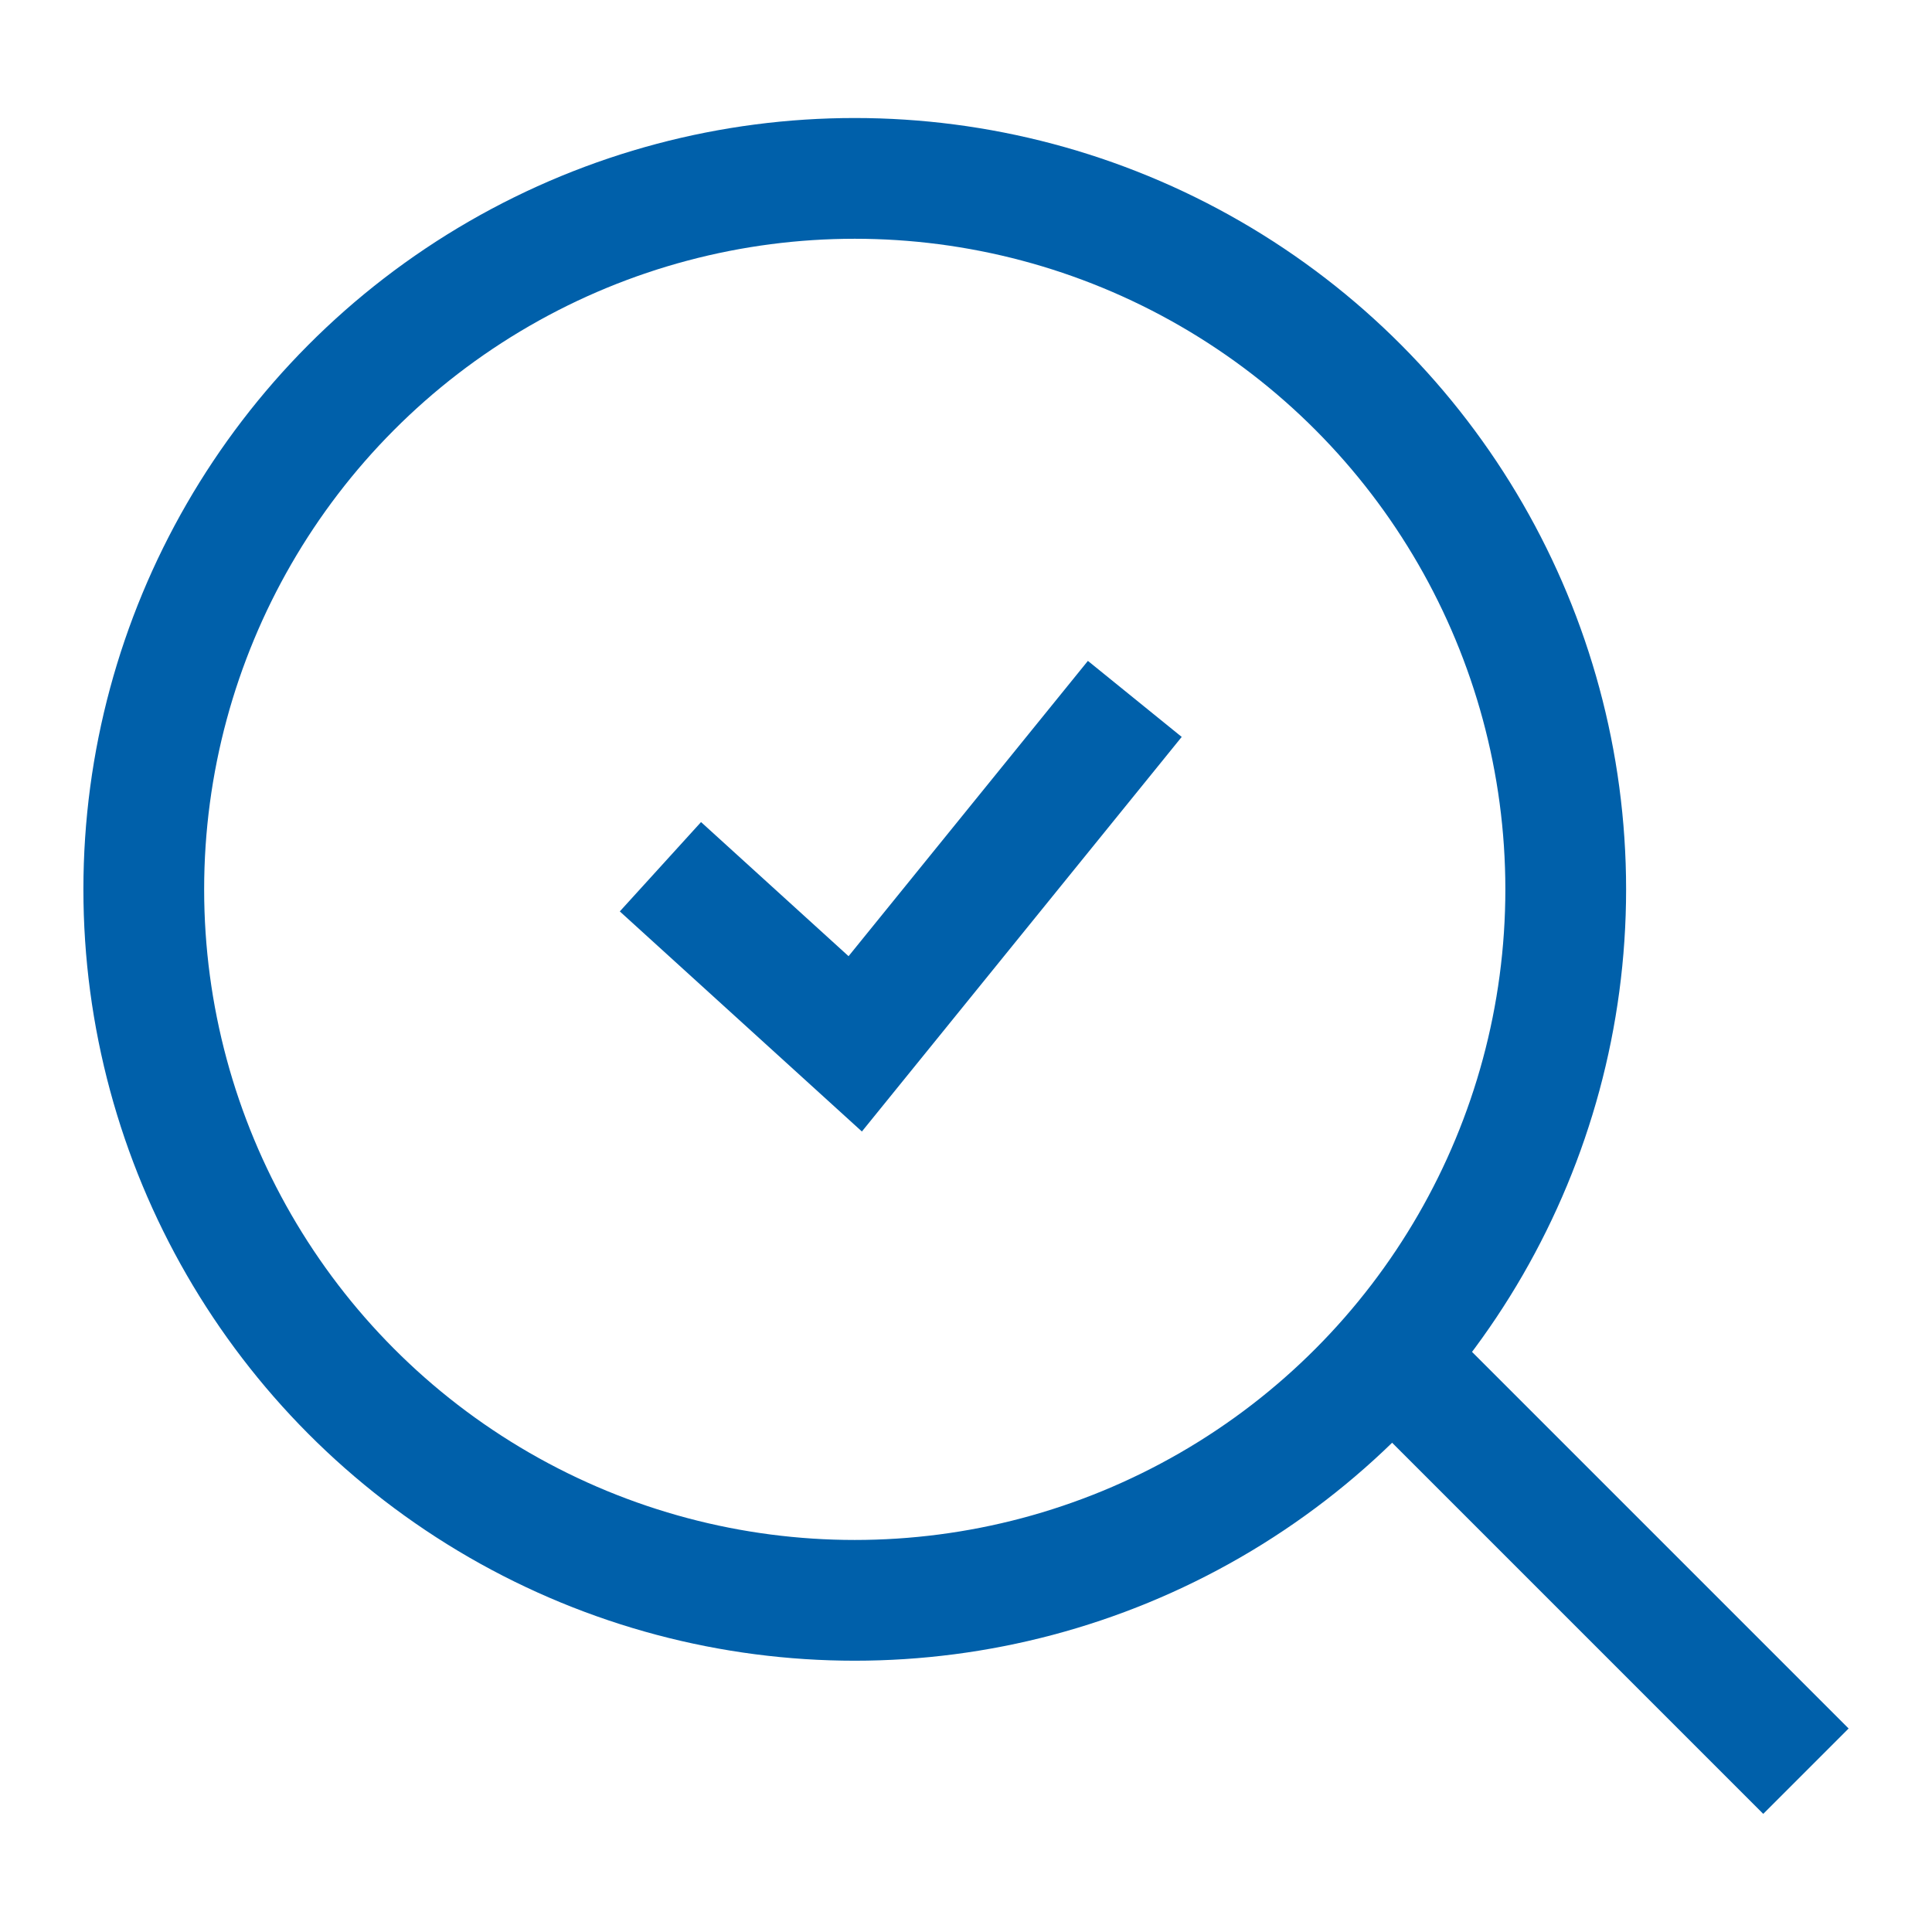
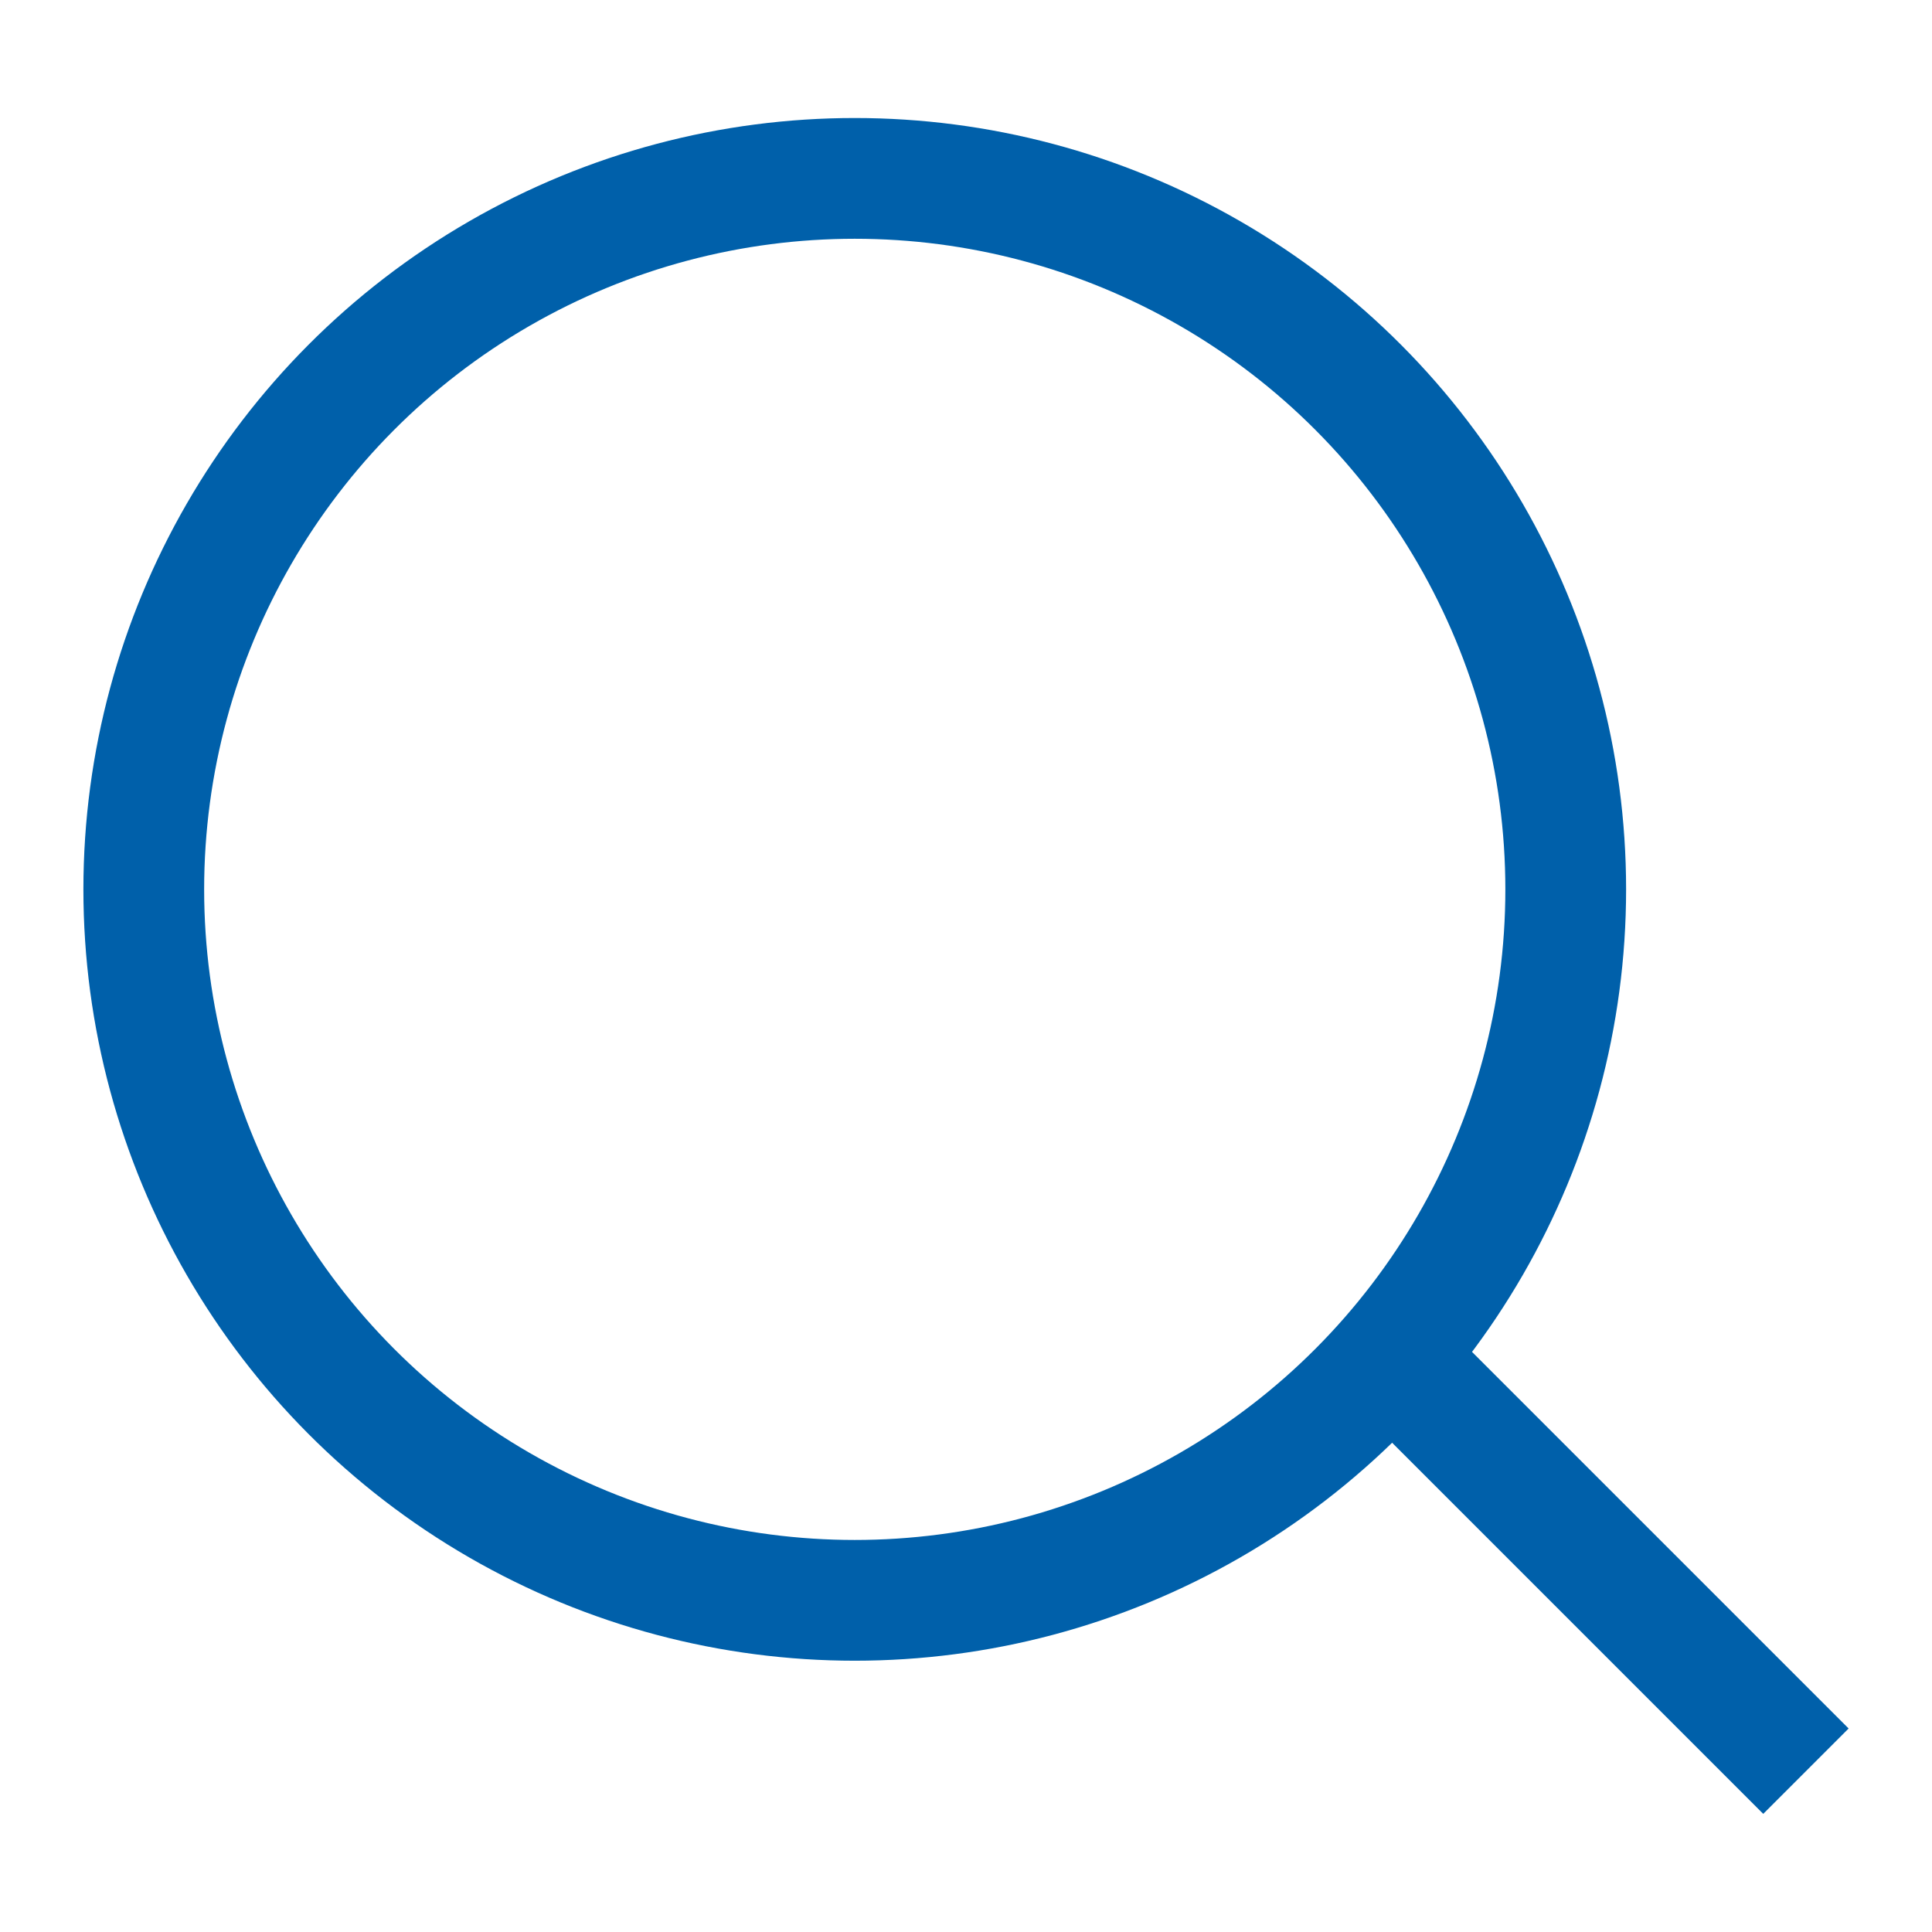
<svg xmlns="http://www.w3.org/2000/svg" width="24" height="24" viewBox="0 0 24 24">
  <defs>
    <clipPath id="a">
      <rect width="24" height="24" transform="translate(1338 931)" fill="#fff" stroke="#707070" stroke-width="1" />
    </clipPath>
  </defs>
  <g transform="translate(-1338 -931)" clip-path="url(#a)">
    <g transform="translate(0.036 1.355)">
      <g transform="translate(1339 931.111)">
        <g fill="none" stroke="#0060aa" stroke-width="1.5">
          <ellipse cx="9.582" cy="9.582" rx="9.582" ry="9.582" stroke="none" />
          <ellipse cx="9.582" cy="9.582" rx="8.832" ry="8.832" fill="none" />
        </g>
        <g transform="translate(16.014 16.213) rotate(-45)" fill="none" stroke="#0060aa" stroke-width="1">
          <rect width="1.5" height="6.864" stroke="none" />
          <rect x="0.5" y="0.5" width="0.5" height="5.864" fill="none" />
        </g>
-         <path d="M-17119.123-22026.021l2.42,2.2,3.473-4.285" transform="translate(17126.291 22035.322)" fill="none" stroke="#0060aa" stroke-width="1.5" />
      </g>
    </g>
  </g>
</svg>